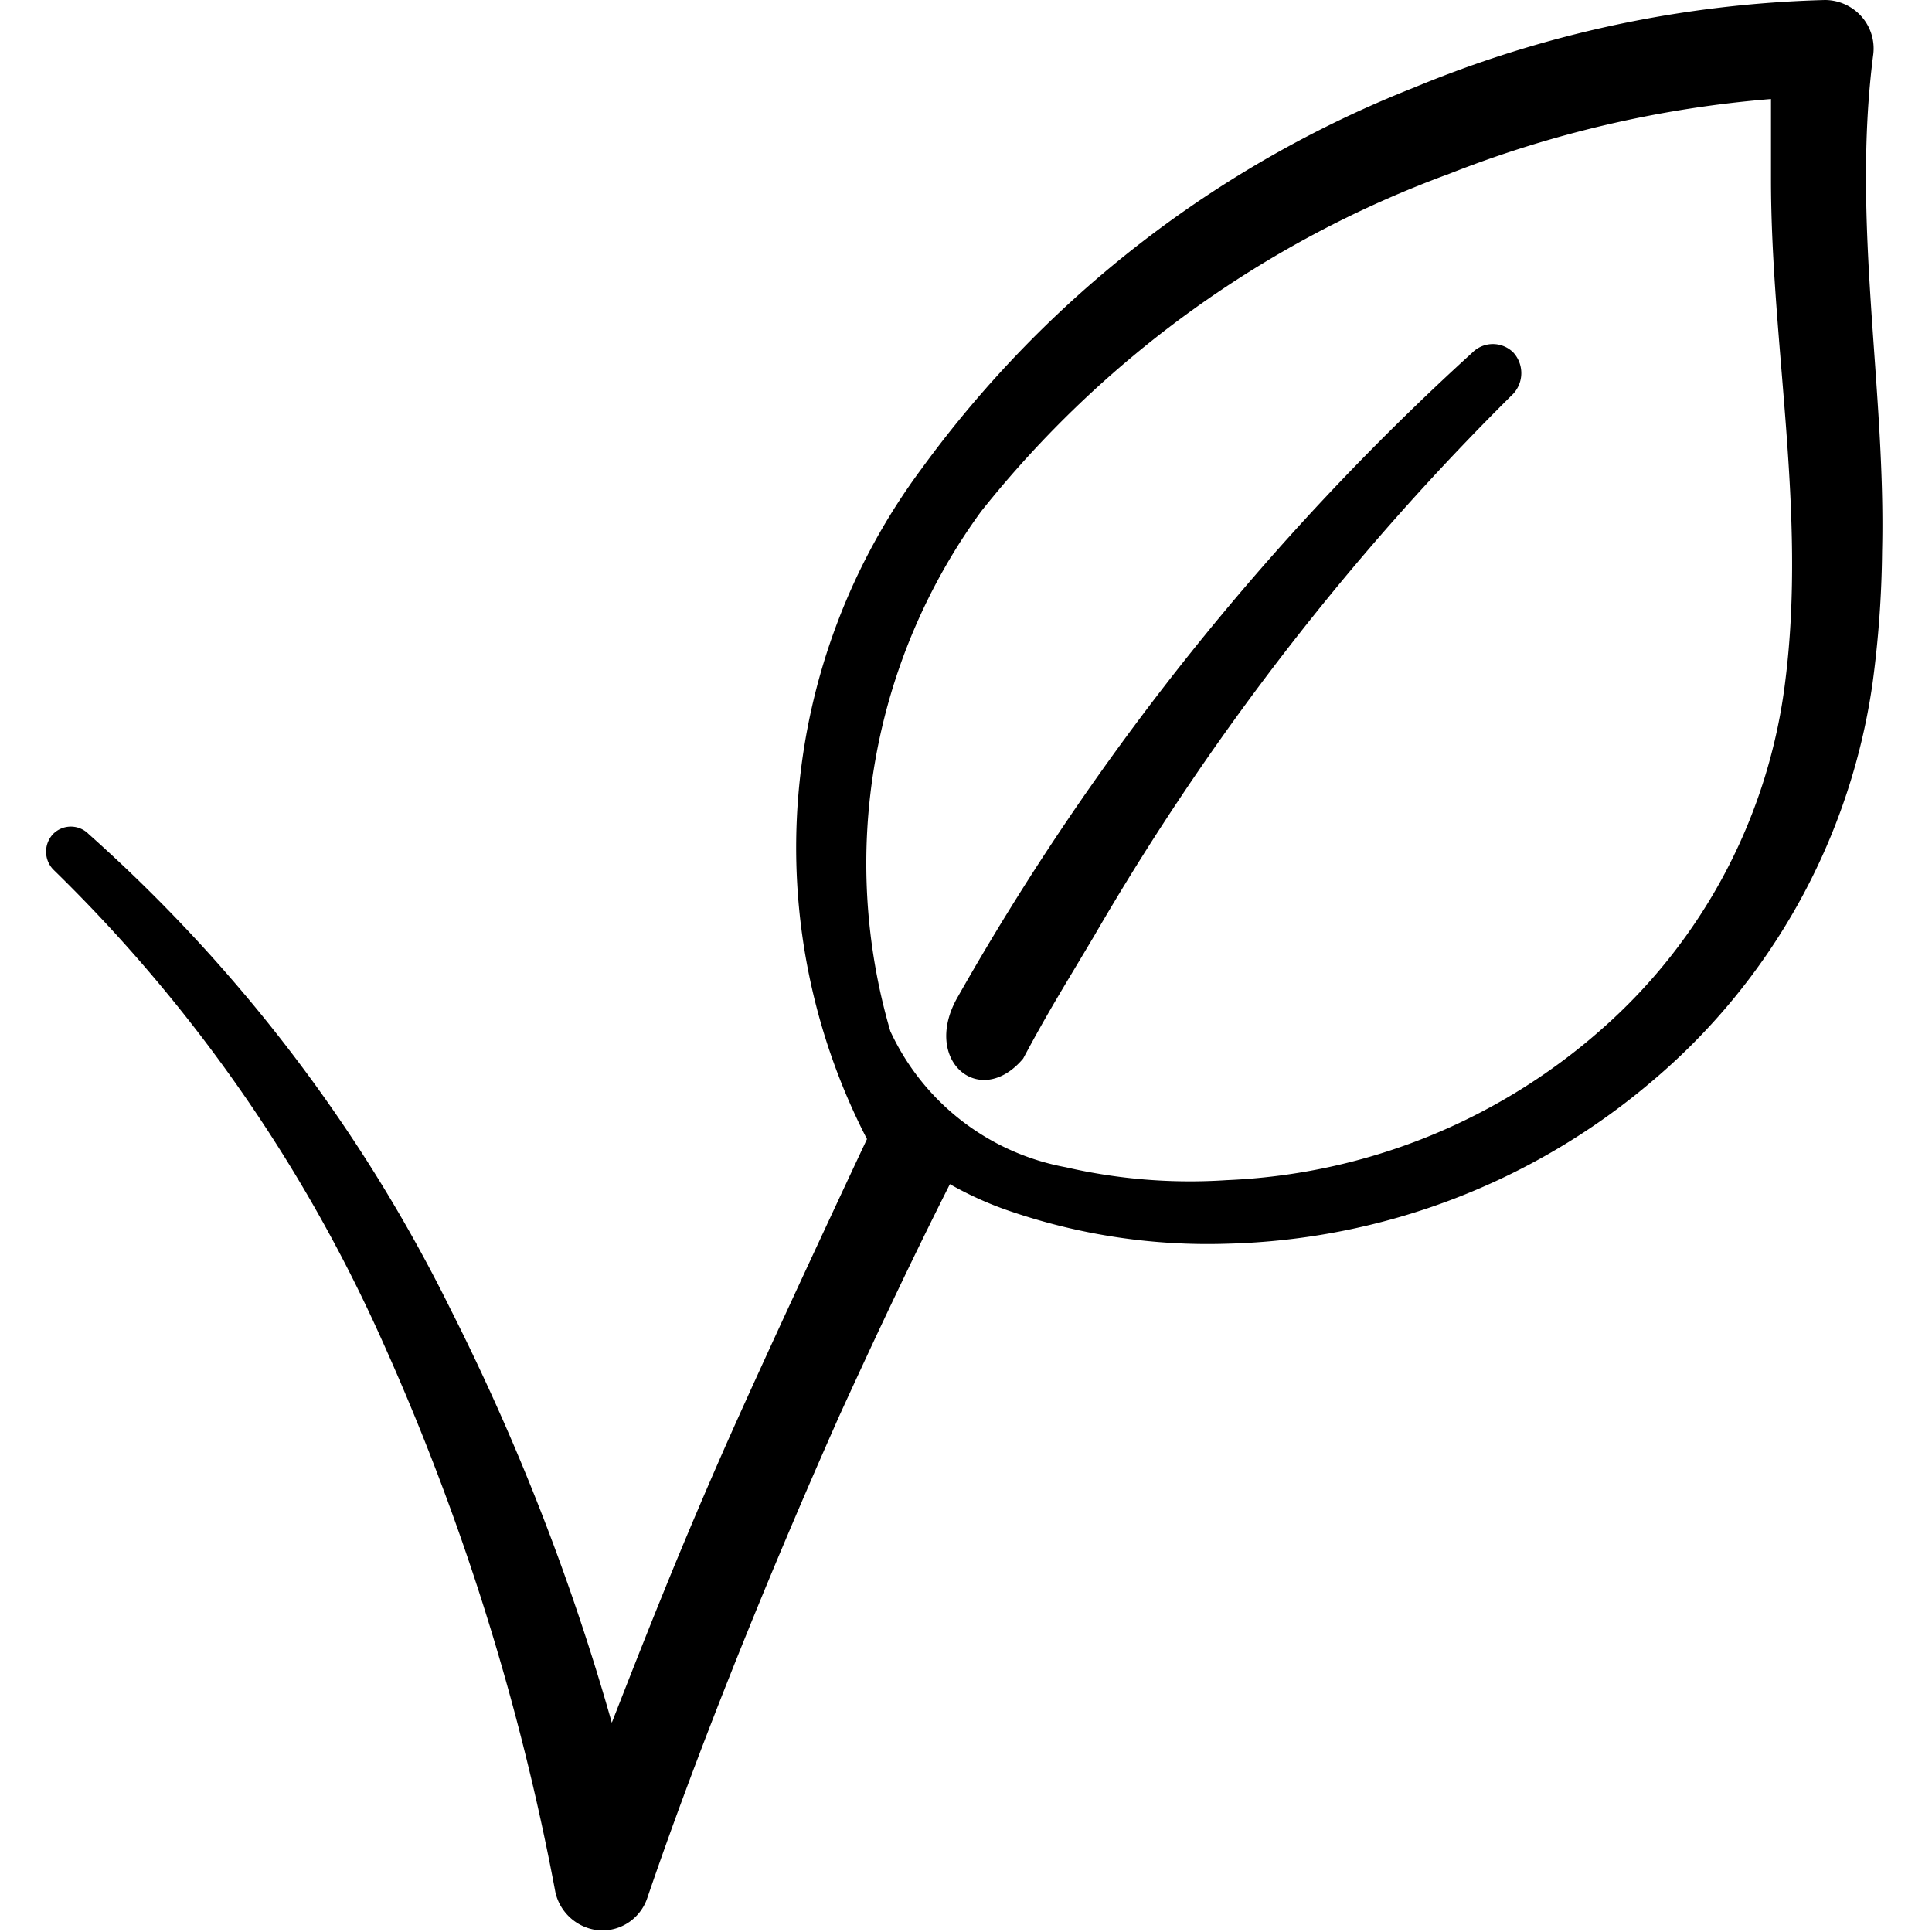
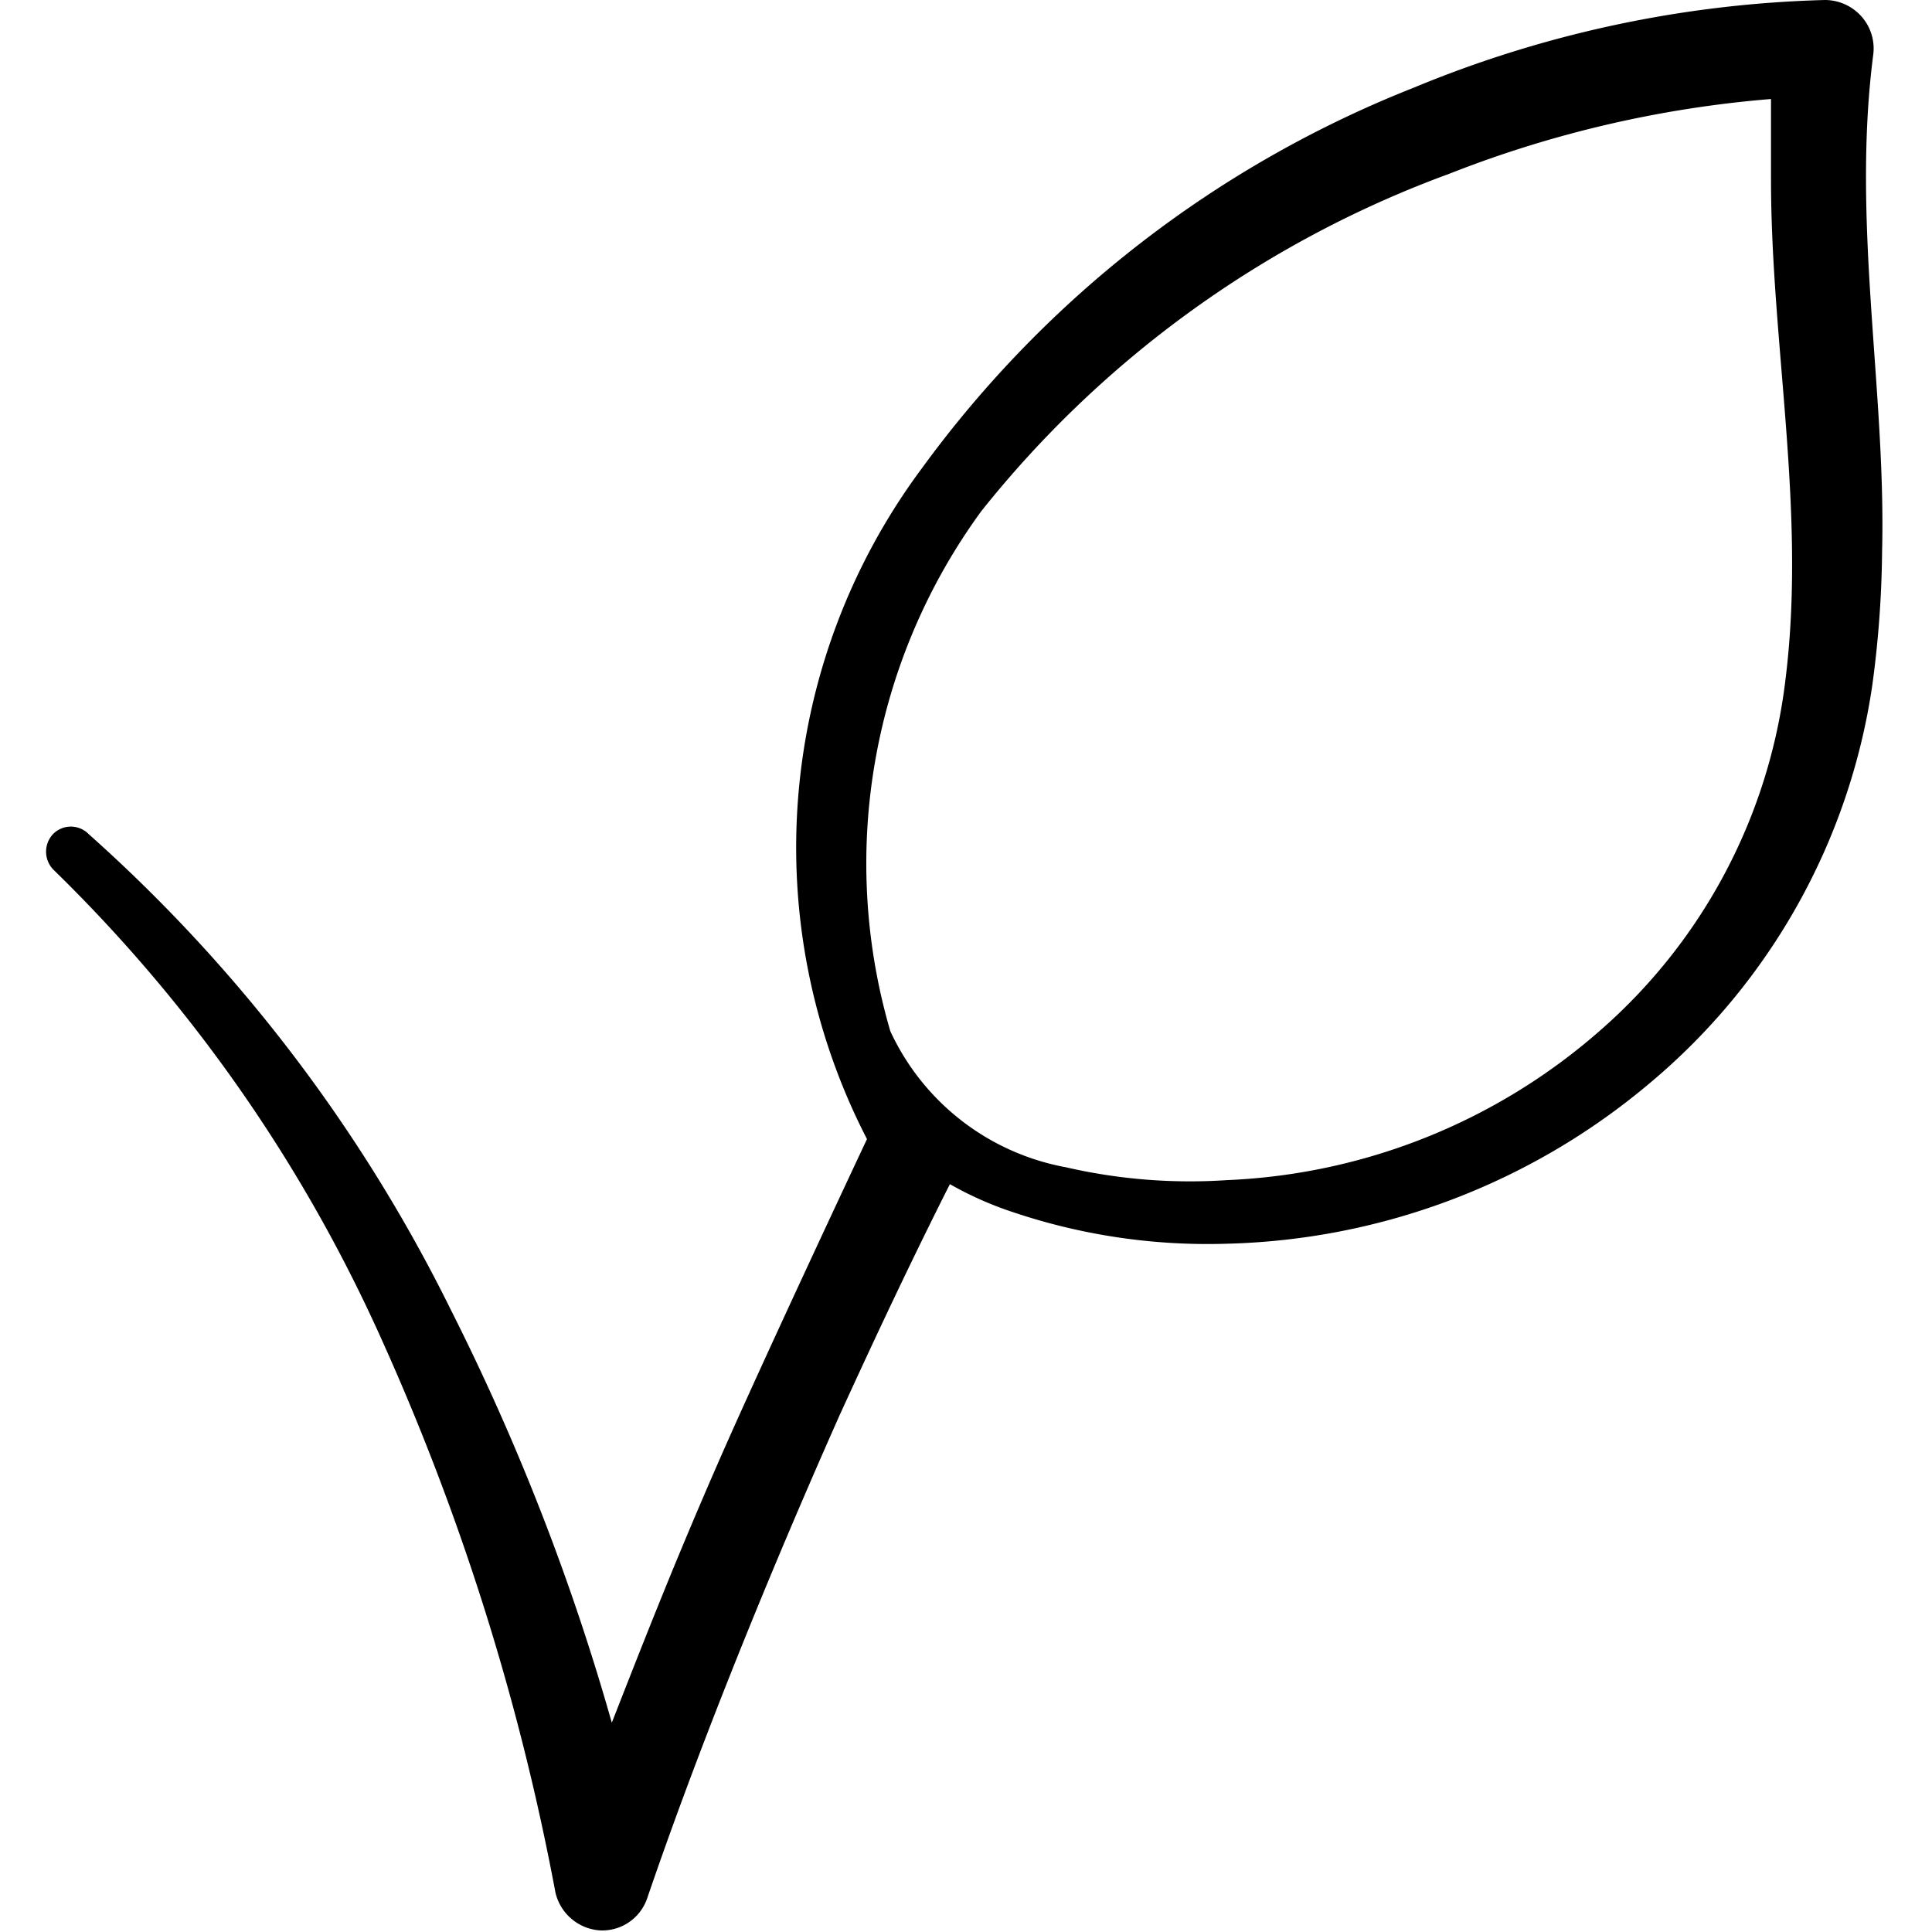
<svg xmlns="http://www.w3.org/2000/svg" viewBox="0 0 24 24" height="800" width="800">
  <g>
-     <path fill-rule="evenodd" fill="#000000" d="M18.8,4.89a.38.38,0,0,0,0-.51.36.36,0,0,0-.51,0,32.42,32.42,0,0,0-6.39,8c-.46.79.27,1.41.81.77.32-.6.53-.93.88-1.52A32.26,32.26,0,0,1,18.8,4.89Z" />
    <path fill-rule="evenodd" fill="#000000" d="M23.27.68A.6.6,0,0,0,23.12.2a.61.61,0,0,0-.45-.2,14.3,14.3,0,0,0-5.11,1.09,13.85,13.85,0,0,0-6.11,4.73,7.89,7.89,0,0,0-.68,8.33s-1.28,2.72-1.84,4S8,20.38,7.6,21.4a28.81,28.81,0,0,0-2-5.13,19.42,19.42,0,0,0-4.5-5.91.31.31,0,0,0-.44,0,.32.32,0,0,0,0,.44,19,19,0,0,1,4.09,5.86,30.27,30.27,0,0,1,2.15,6.85.61.61,0,0,0,.55.47.59.59,0,0,0,.59-.4c.57-1.67,1.39-3.75,2.39-6,.43-.94.88-1.9,1.37-2.87a4.31,4.31,0,0,0,.79.35,7.58,7.58,0,0,0,2.65.39,8.47,8.47,0,0,0,5.26-2,7.94,7.94,0,0,0,2.76-4.95,13.08,13.08,0,0,0,.12-1.65C23.43,4.85,23,2.77,23.27.68ZM22.18,8.44a6.86,6.86,0,0,1-2.29,4.35,7.5,7.5,0,0,1-4.65,1.87,6.87,6.87,0,0,1-2-.16,3,3,0,0,1-2.18-1.69,7.42,7.42,0,0,1,1.13-6.46A13.26,13.26,0,0,1,18,2.16a14,14,0,0,1,4-.93c0,.32,0,.64,0,1C22,4.27,22.44,6.35,22.18,8.44Z" />
  </g>
</svg>